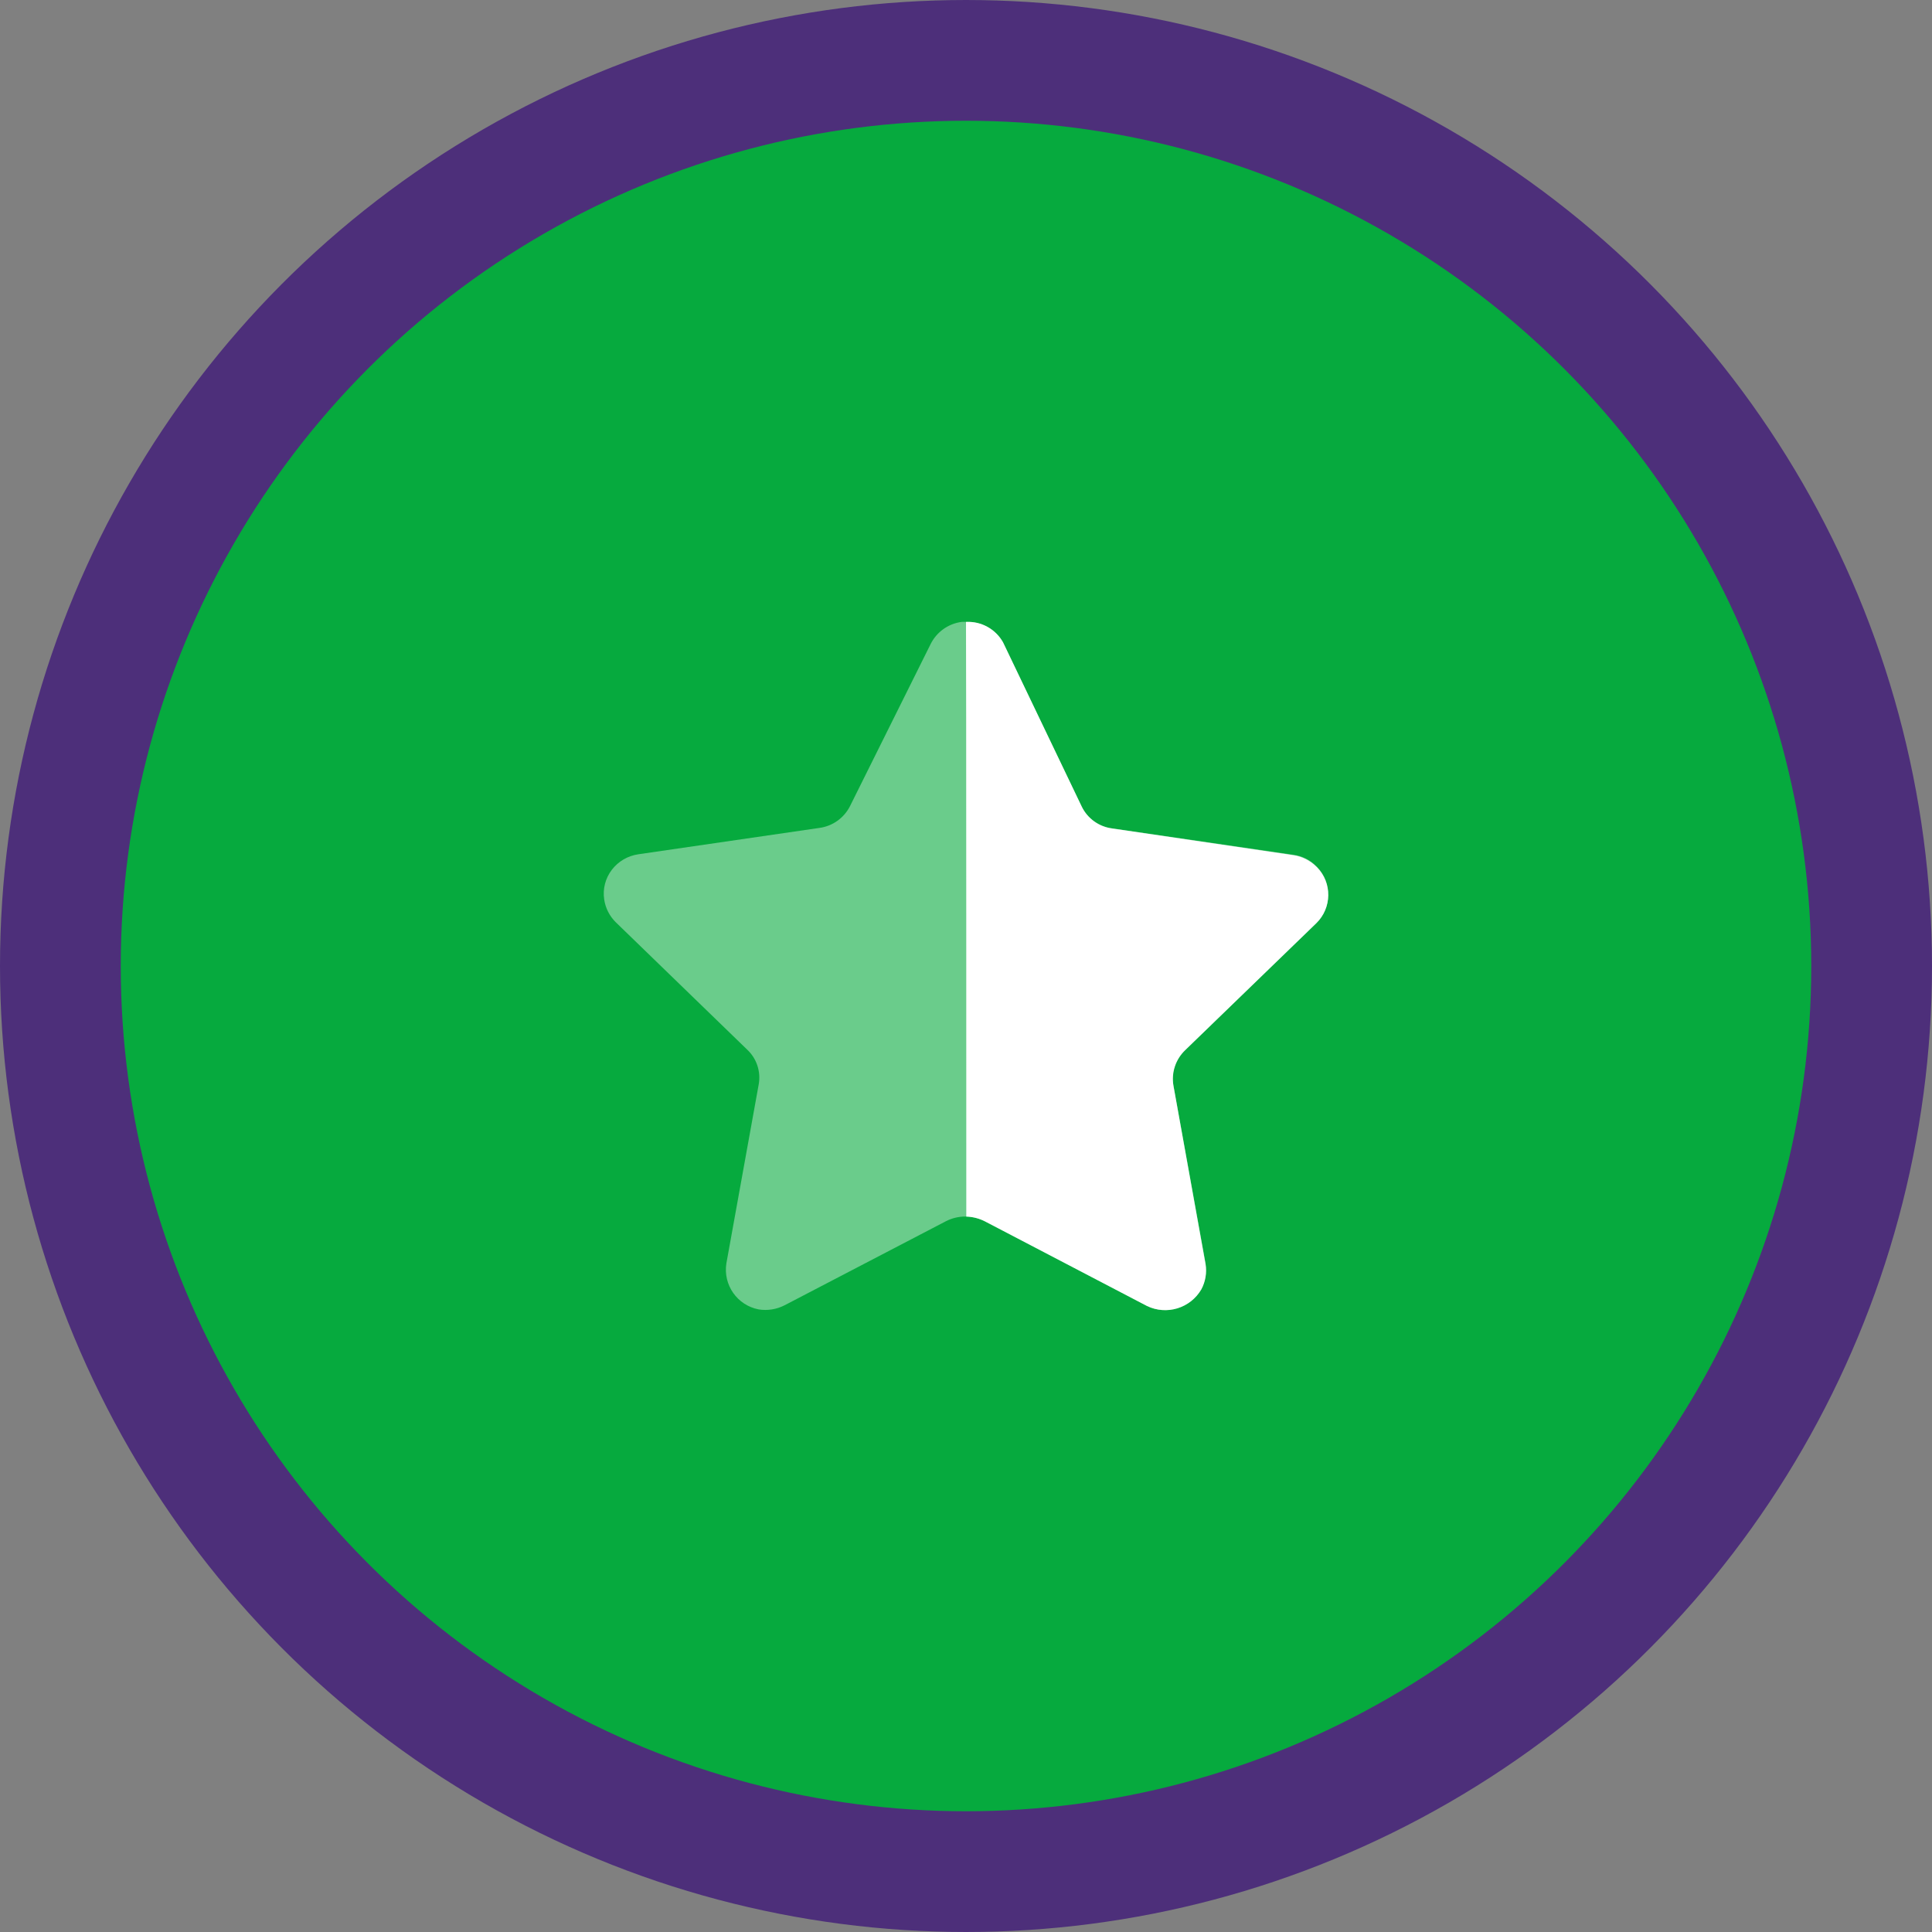
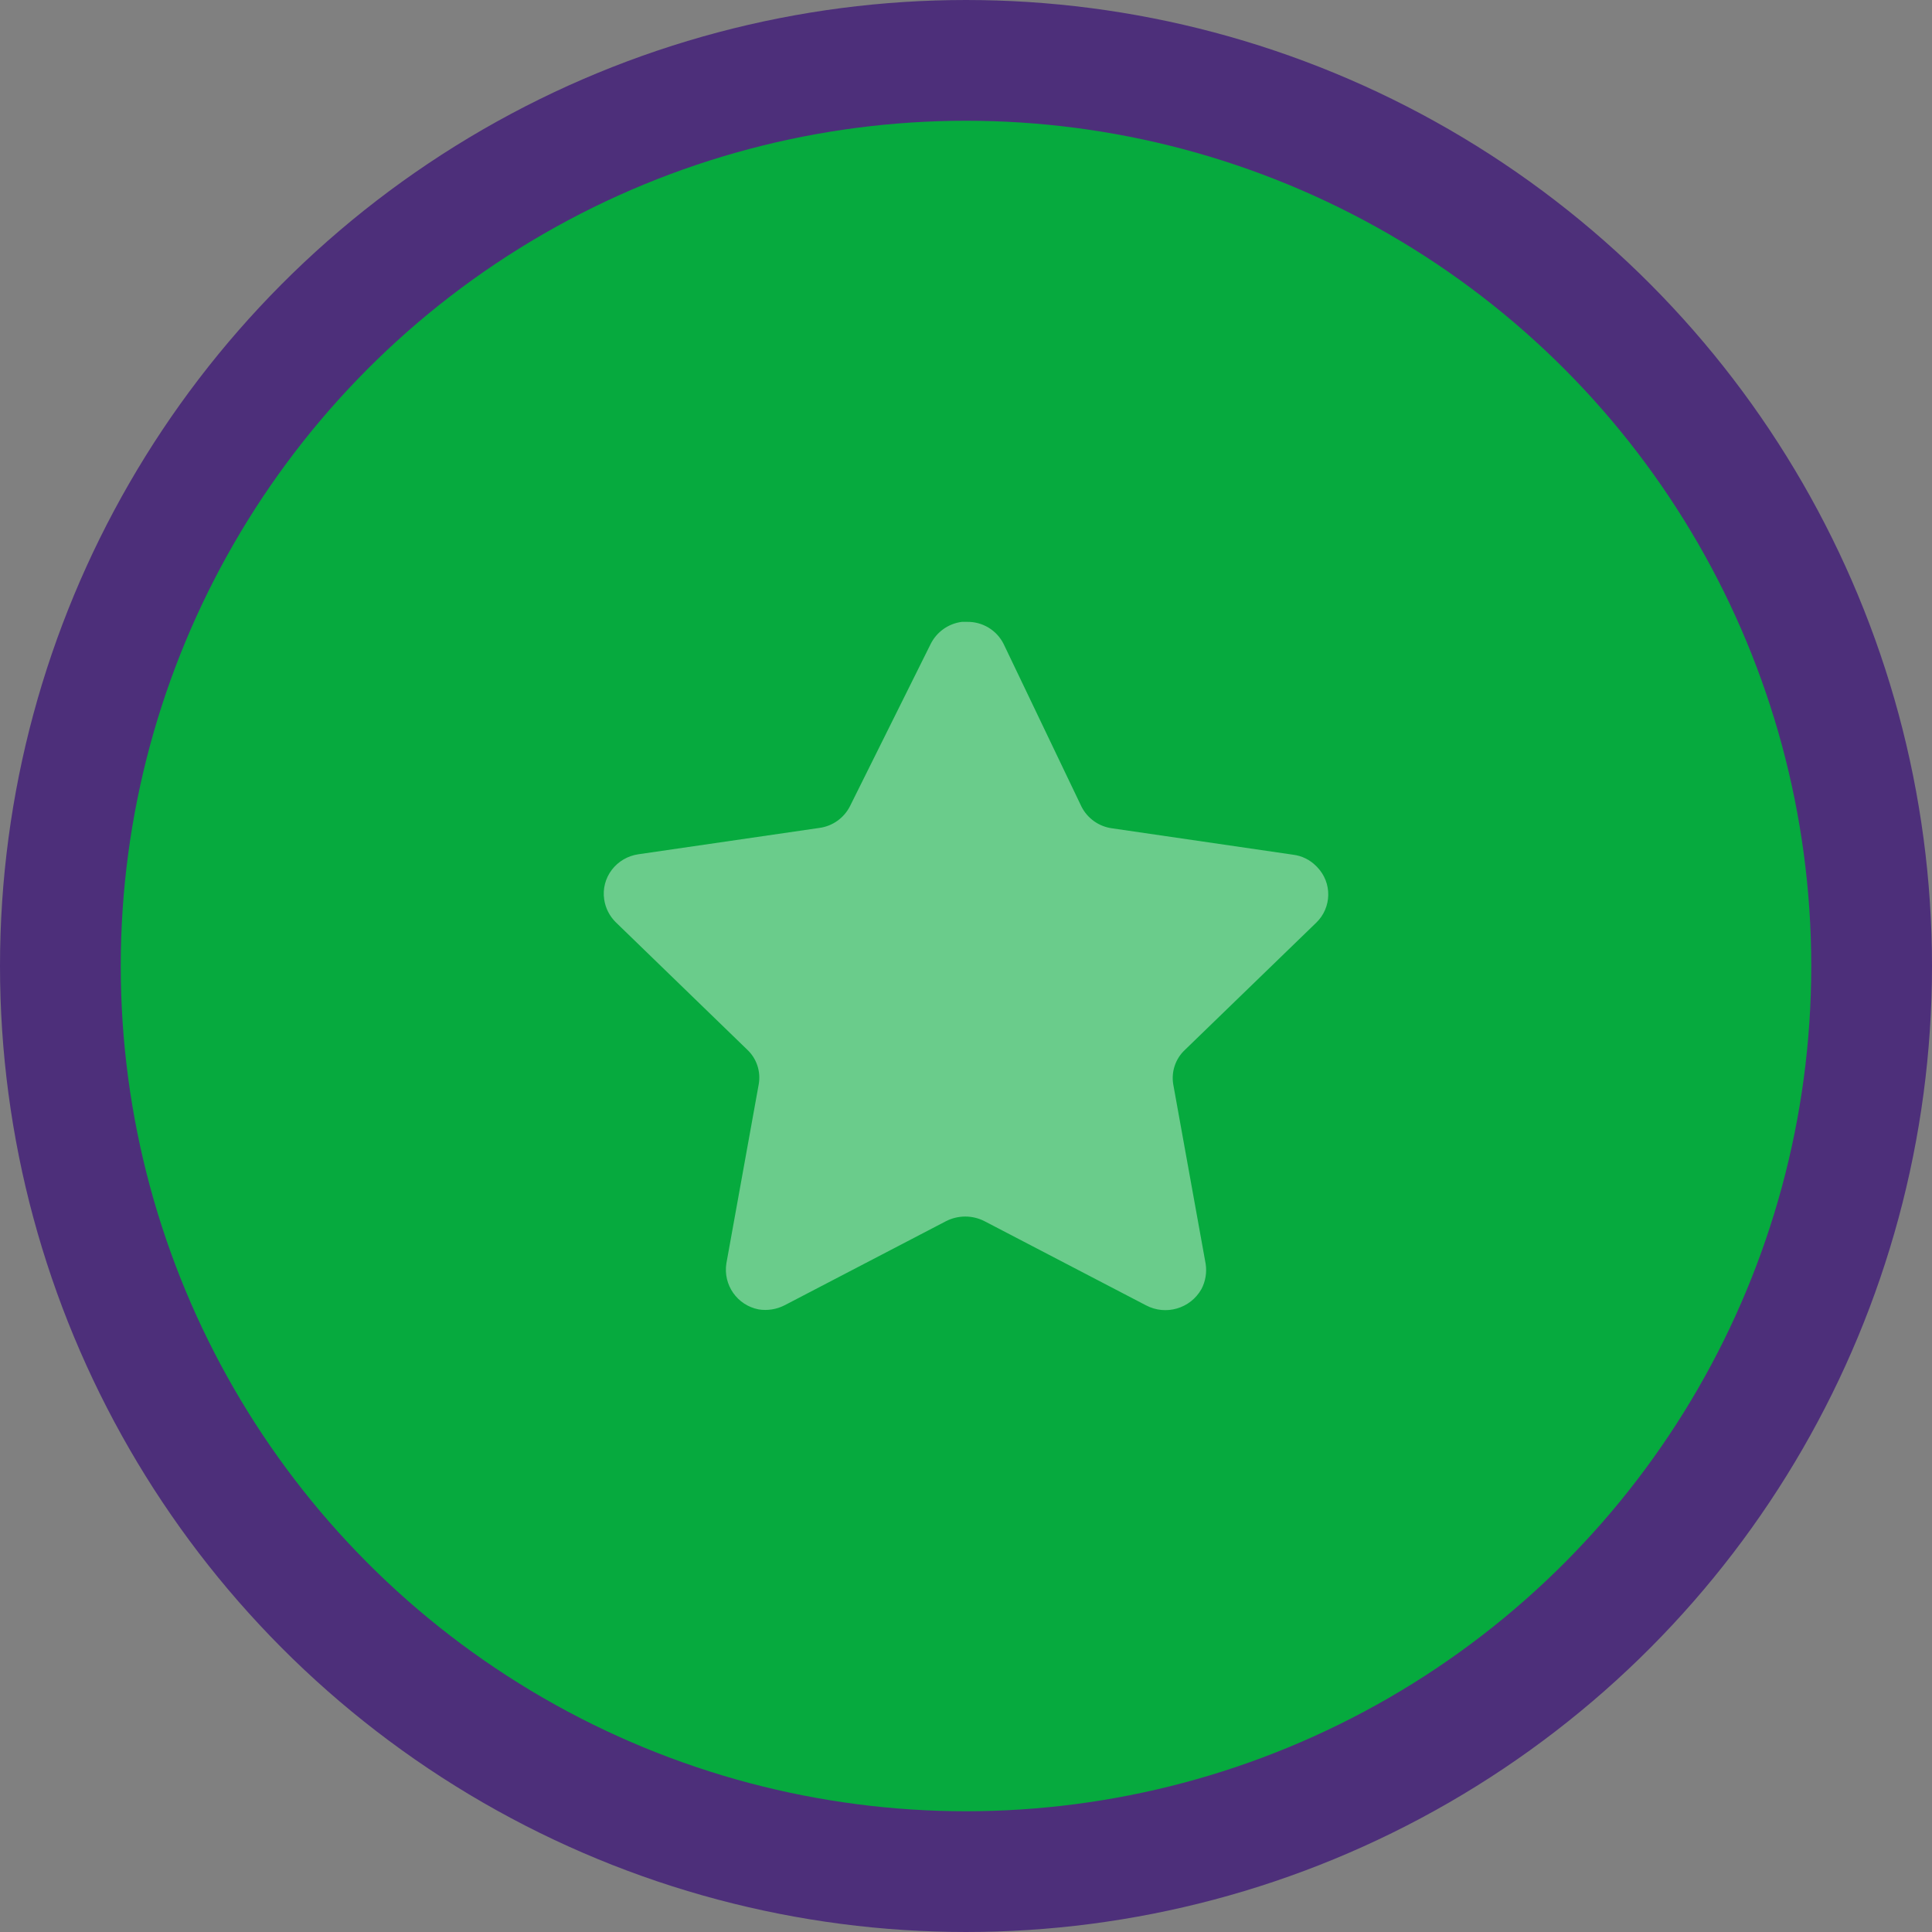
<svg xmlns="http://www.w3.org/2000/svg" width="80" height="80" viewBox="0 0 80 80" fill="none">
  <rect x="0" y="0" width="80" height="80" fill="#808080" stroke="none" />
  <circle cx="40" cy="40" r="37.5" fill="#06AA3E" stroke="#4D2F7A" stroke-width="5" />
  <path opacity="0.4" d="M38.535 26.67L35.196 33.382C34.95 33.868 34.48 34.206 33.939 34.281L26.437 35.373C25.999 35.435 25.601 35.666 25.333 36.019C25.067 36.367 24.953 36.808 25.018 37.242C25.07 37.602 25.24 37.935 25.499 38.19L30.935 43.459C31.332 43.827 31.512 44.372 31.416 44.905L30.078 52.312C29.936 53.207 30.528 54.05 31.416 54.22C31.783 54.279 32.158 54.217 32.488 54.049L39.179 50.563C39.676 50.312 40.262 50.312 40.759 50.563L47.45 54.049C48.273 54.486 49.291 54.188 49.749 53.378C49.919 53.055 49.978 52.688 49.923 52.329L48.585 44.92C48.489 44.388 48.67 43.841 49.066 43.473L54.502 38.207C55.149 37.583 55.168 36.554 54.545 35.908C54.532 35.894 54.517 35.879 54.502 35.864C54.244 35.602 53.905 35.435 53.539 35.391L46.037 34.297C45.497 34.221 45.027 33.886 44.78 33.397L41.56 26.67C41.274 26.094 40.679 25.735 40.034 25.75H39.833C39.274 25.818 38.786 26.165 38.535 26.67Z" fill="white" />
-   <path d="M40.012 50.376C40.303 50.385 40.586 50.463 40.84 50.602L47.499 54.081C48.314 54.469 49.289 54.168 49.745 53.389C49.915 53.07 49.976 52.706 49.919 52.348L48.589 44.955C48.499 44.417 48.679 43.871 49.07 43.492L54.508 38.228C55.154 37.596 55.166 36.558 54.534 35.911C54.525 35.902 54.517 35.895 54.508 35.887C54.251 35.632 53.918 35.464 53.56 35.411L46.052 34.306C45.508 34.237 45.037 33.898 44.797 33.406L41.534 26.595C41.224 26.045 40.629 25.718 40 25.753C40.012 26.198 40.012 50.072 40.012 50.376Z" fill="white" />
</svg>